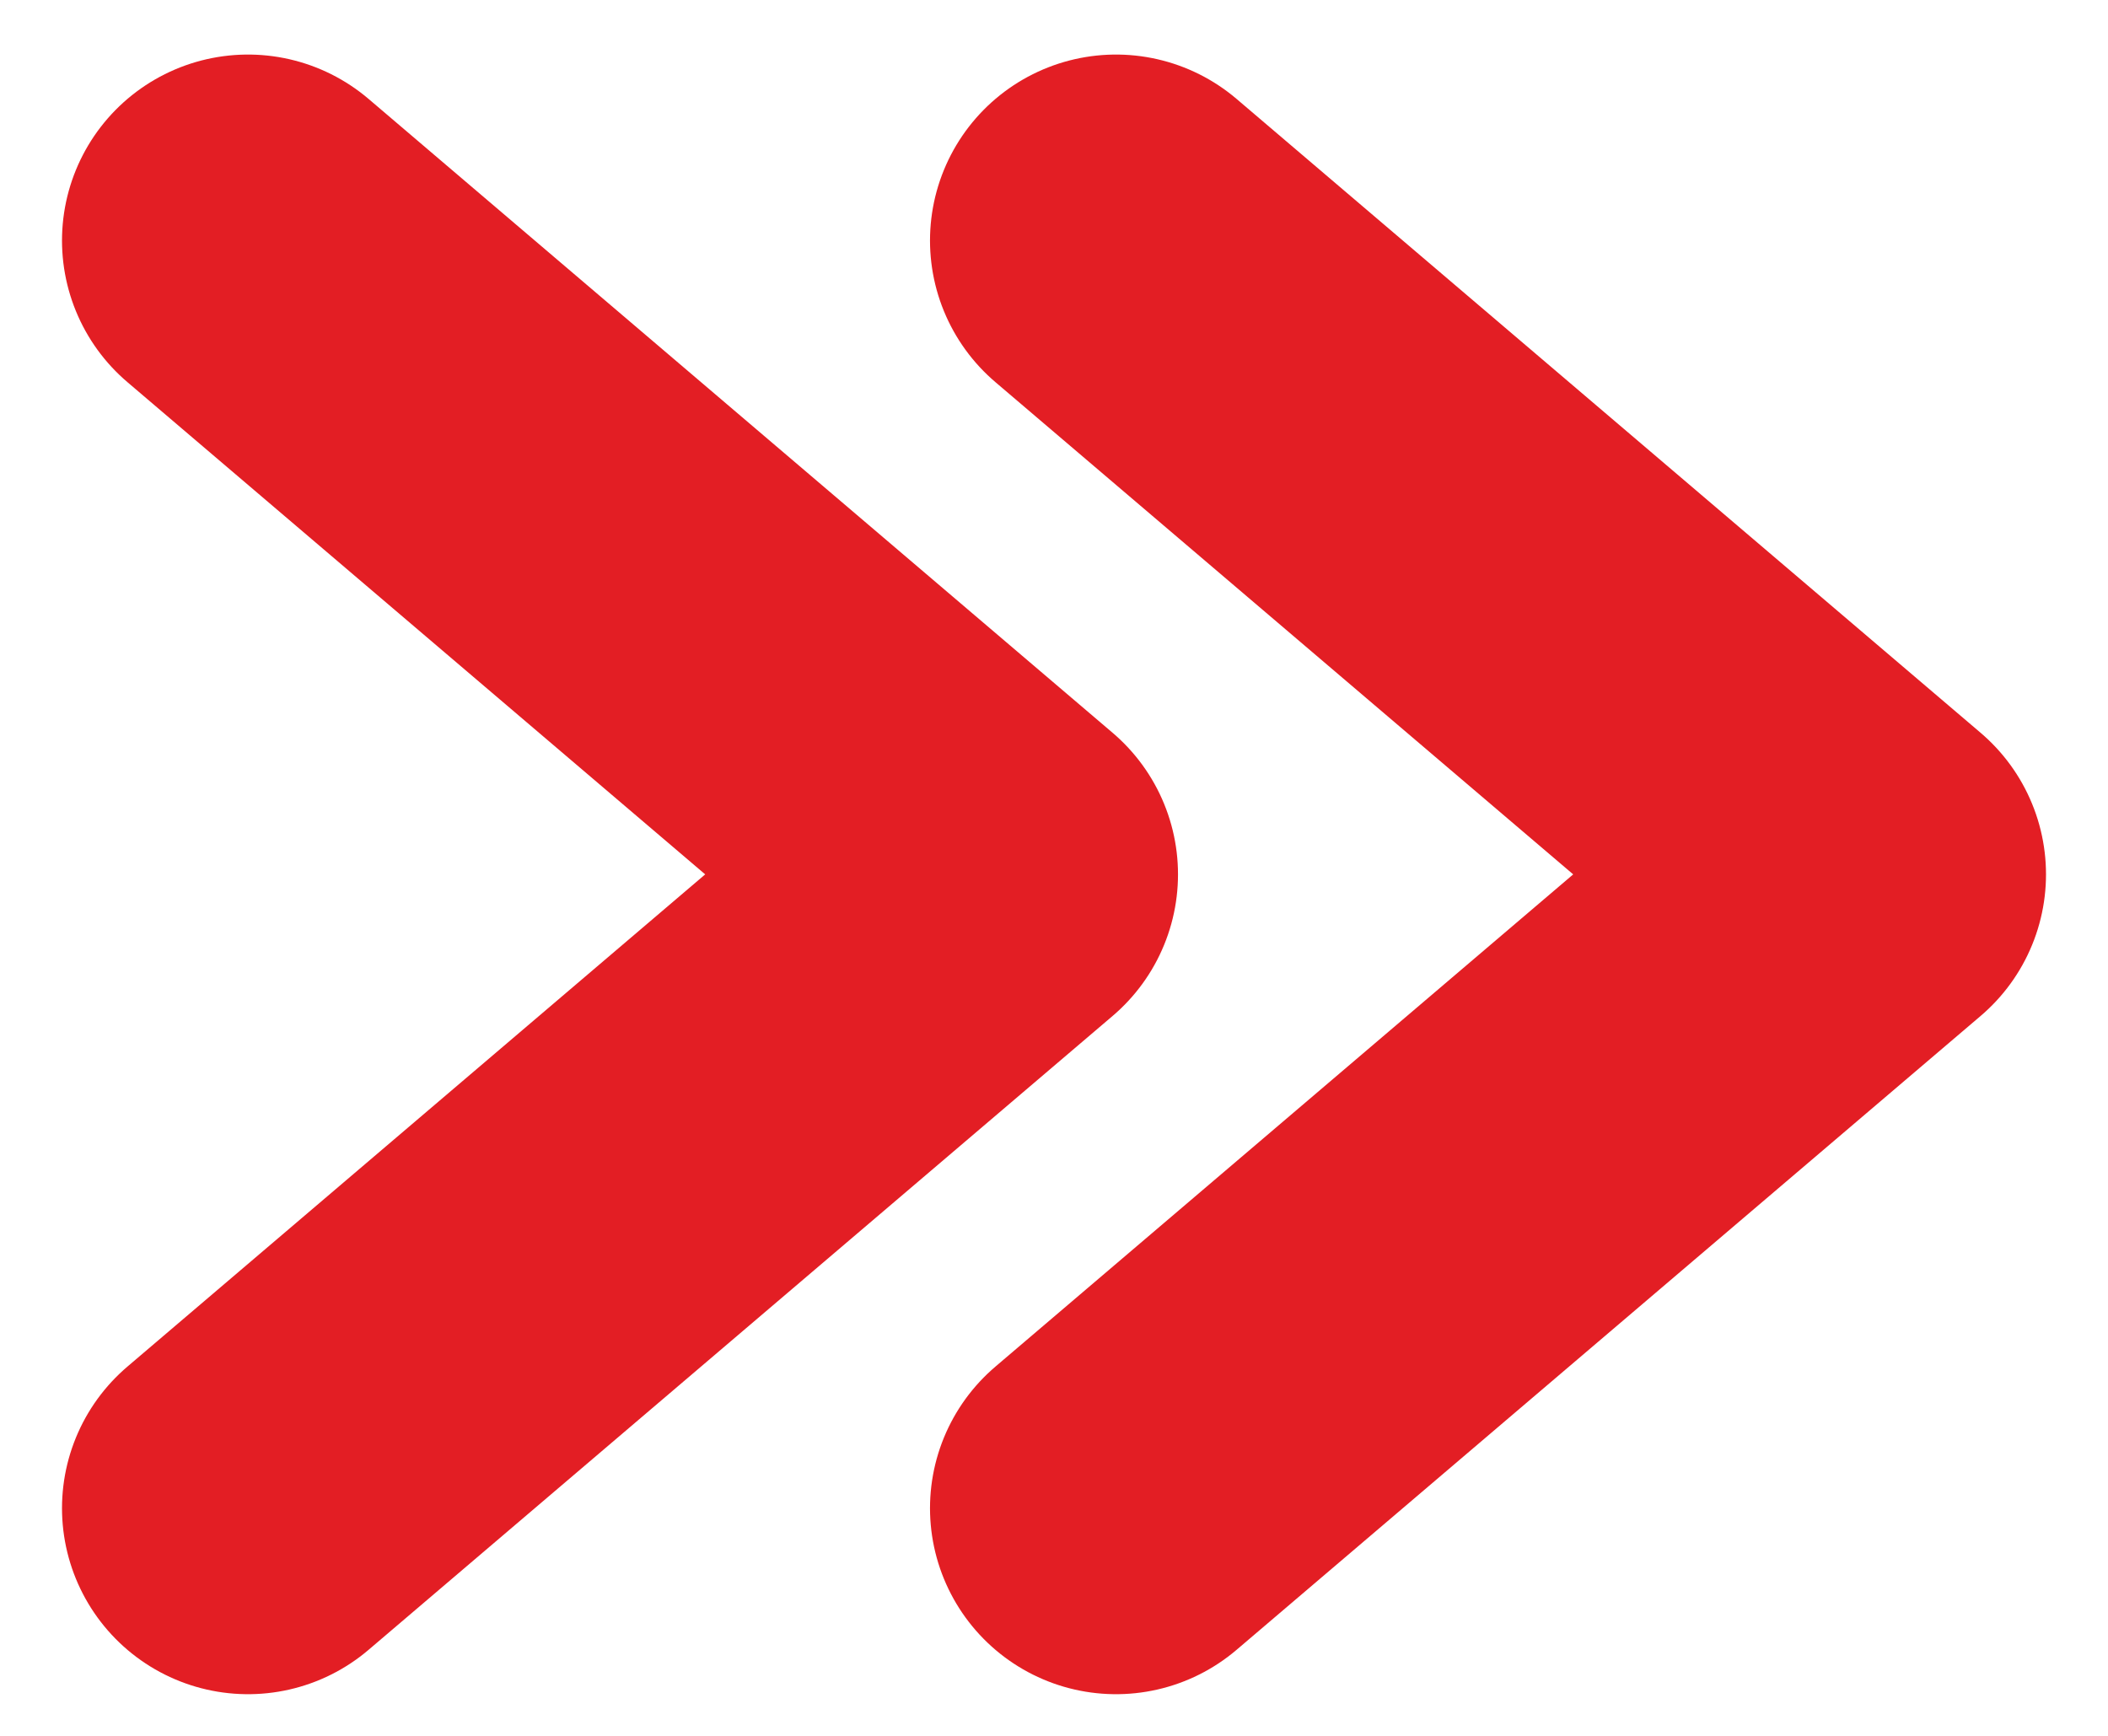
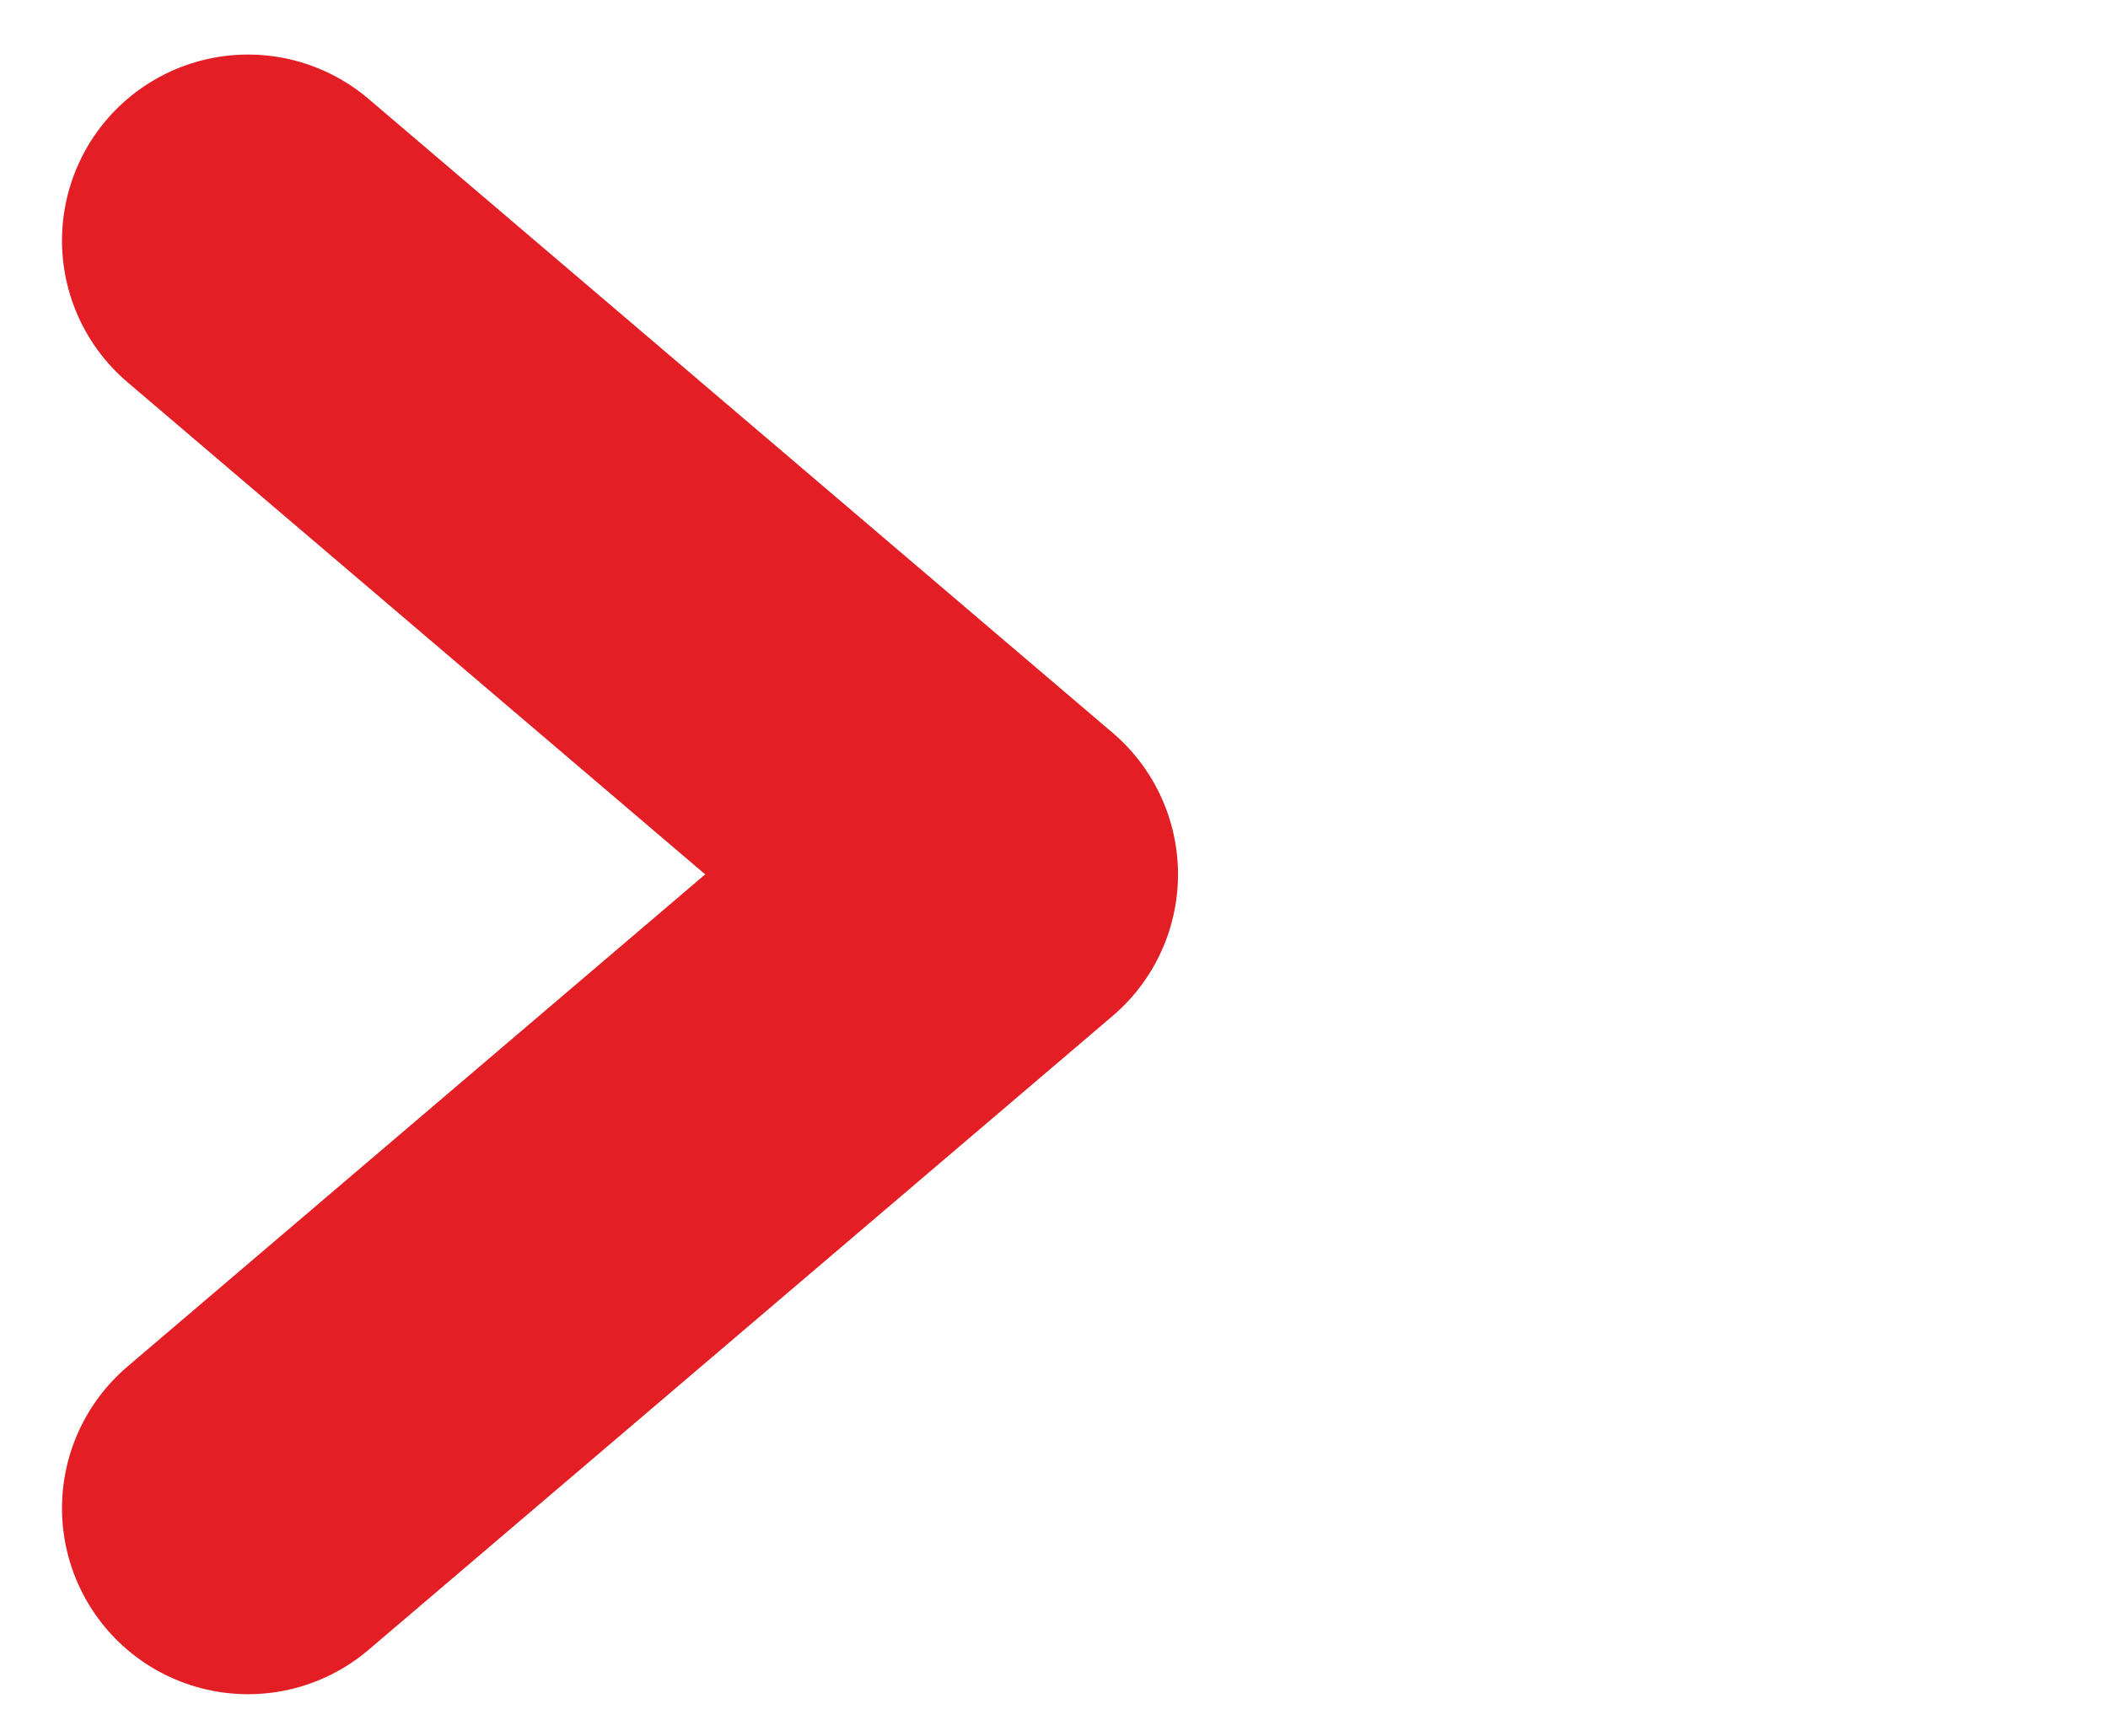
<svg xmlns="http://www.w3.org/2000/svg" width="17" height="14" viewBox="0 0 17 14" fill="none">
  <path d="M2 1.94L8 7.052L2 12.164" stroke="#E31E24" stroke-width="3" stroke-linecap="round" stroke-linejoin="round" />
-   <path d="M9 1.94L15 7.052L9 12.164" stroke="#E31E24" stroke-width="3" stroke-linecap="round" stroke-linejoin="round" />
</svg>